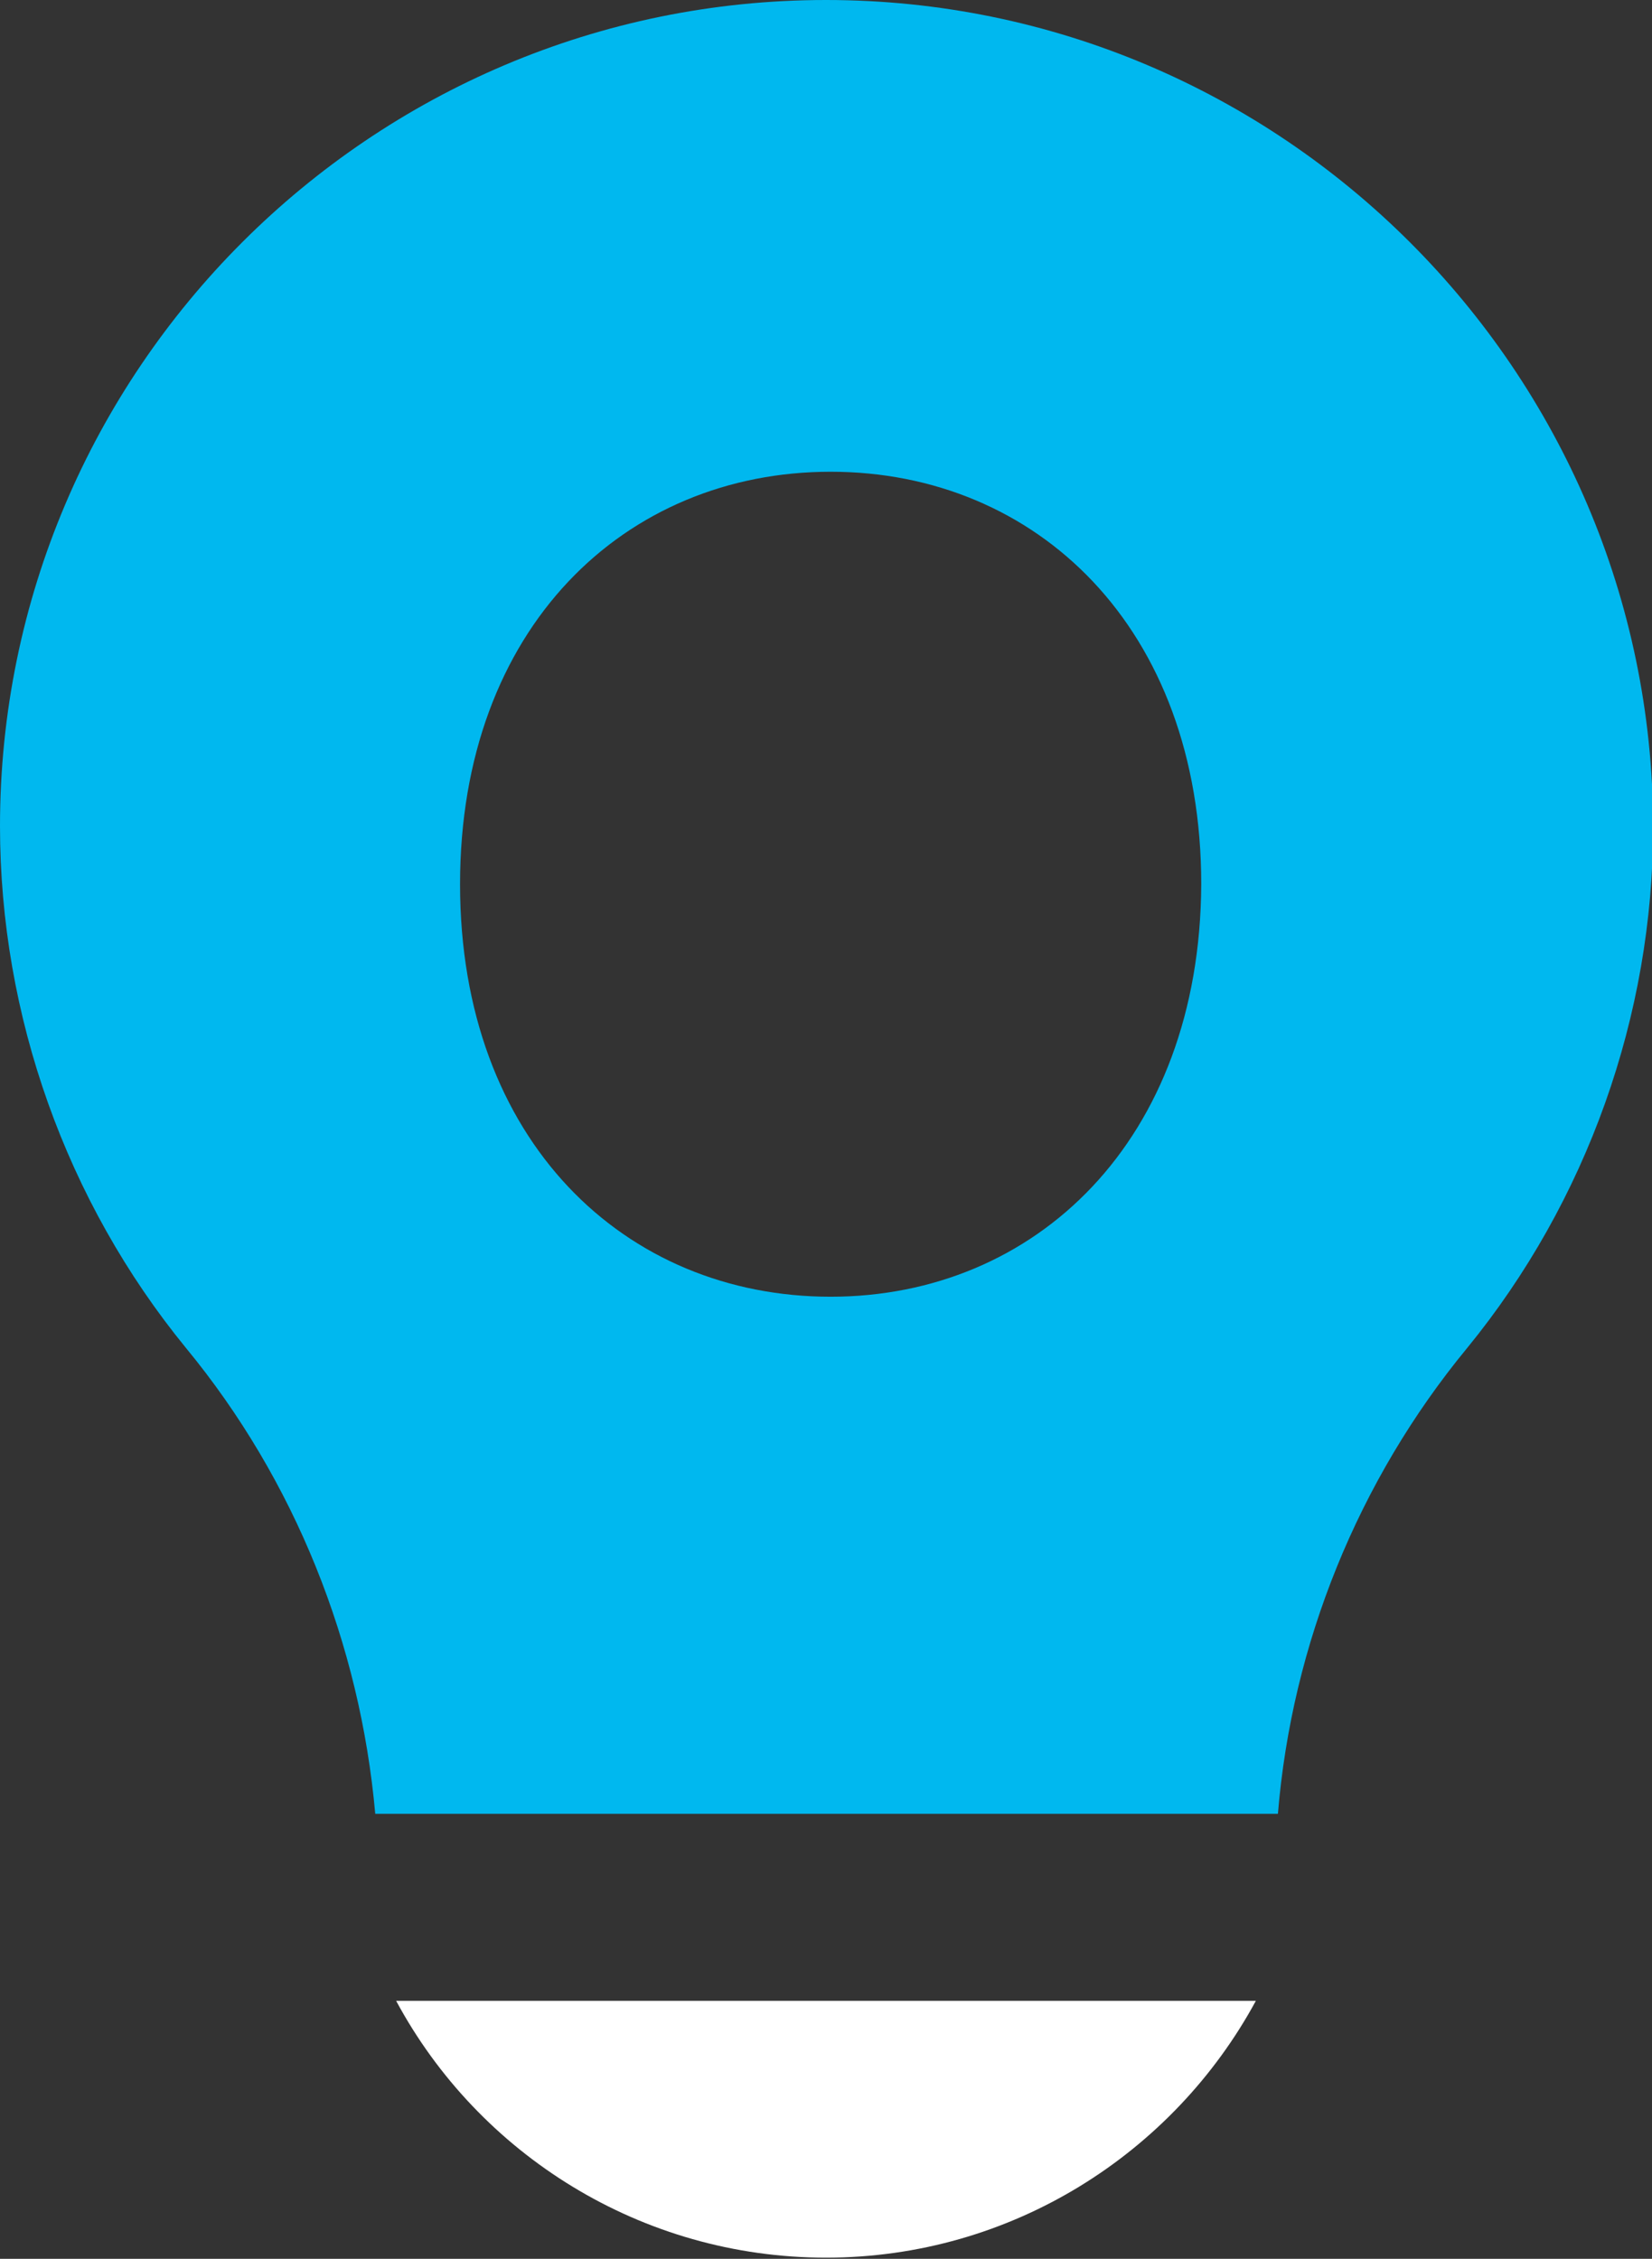
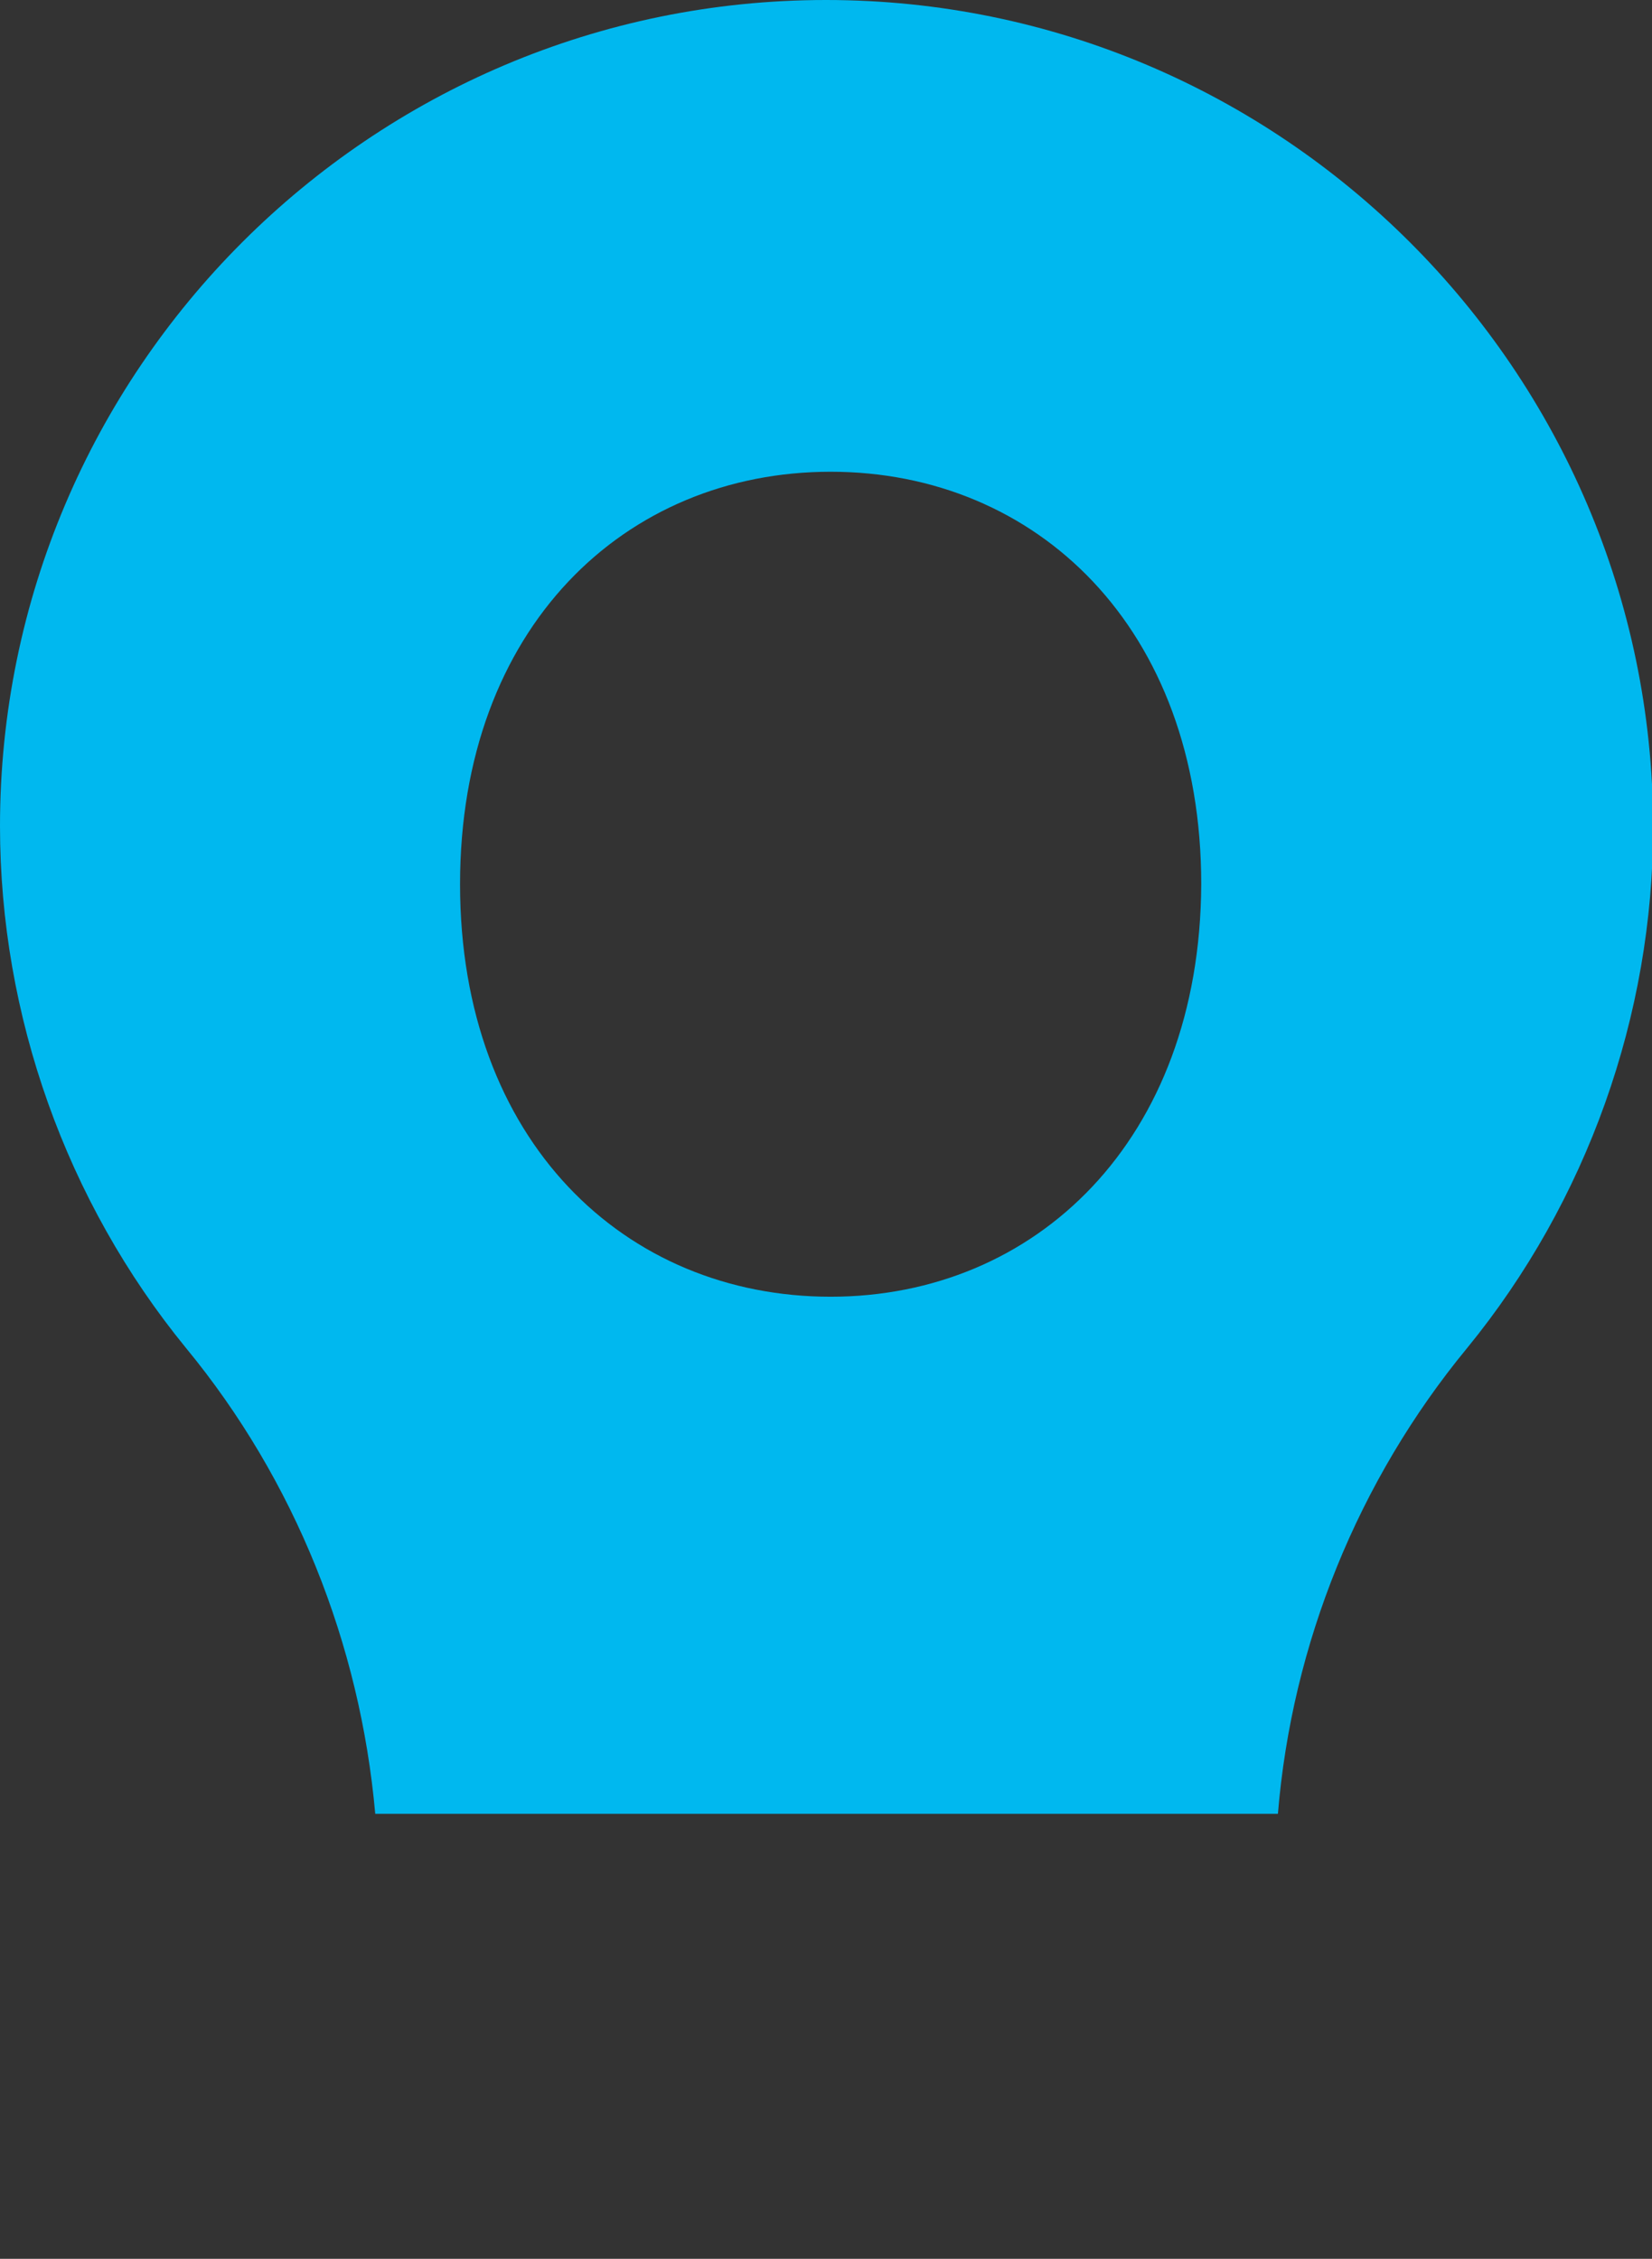
<svg xmlns="http://www.w3.org/2000/svg" version="1.1" id="Capa_1" x="0px" y="0px" viewBox="0 0 142.2 194.4" style="enable-background:new 0 0 142.2 194.4;" xml:space="preserve">
  <rect x="0" y="0" width="142.2" height="194.4" fill="#333333" stroke="none" />
  <style type="text/css">
	.st0{fill:#FFFFFF;}
	.st1{fill:#00B8EF;}
</style>
  <g>
    <g>
-       <path class="st0" d="M34.1,172.2c7.1,13.2,21.1,22.1,37,22.1c16,0,29.9-9,37-22.1H34.1z M34.1,172.2" />
-     </g>
+       </g>
    <path class="st1" d="M71.1,0C31.9,0,0,31.9,0,71.1c0,16.3,5.7,32.3,16,44.9c9.4,11.4,15,25.5,16.3,40.1H52h38.2H110   c1.2-14.6,6.9-28.7,16.3-40.1c10.3-12.6,16-28.6,16-44.9C142.2,31.9,110.3,0,71.1,0z M71.5,111.6c-17.7,0-31.9-13.4-31.9-35.5   c0-22.1,14.2-35.5,31.9-35.5c17.7,0,31.9,13.4,31.9,35.5C103.3,98.2,89.1,111.6,71.5,111.6z" />
  </g>
</svg>